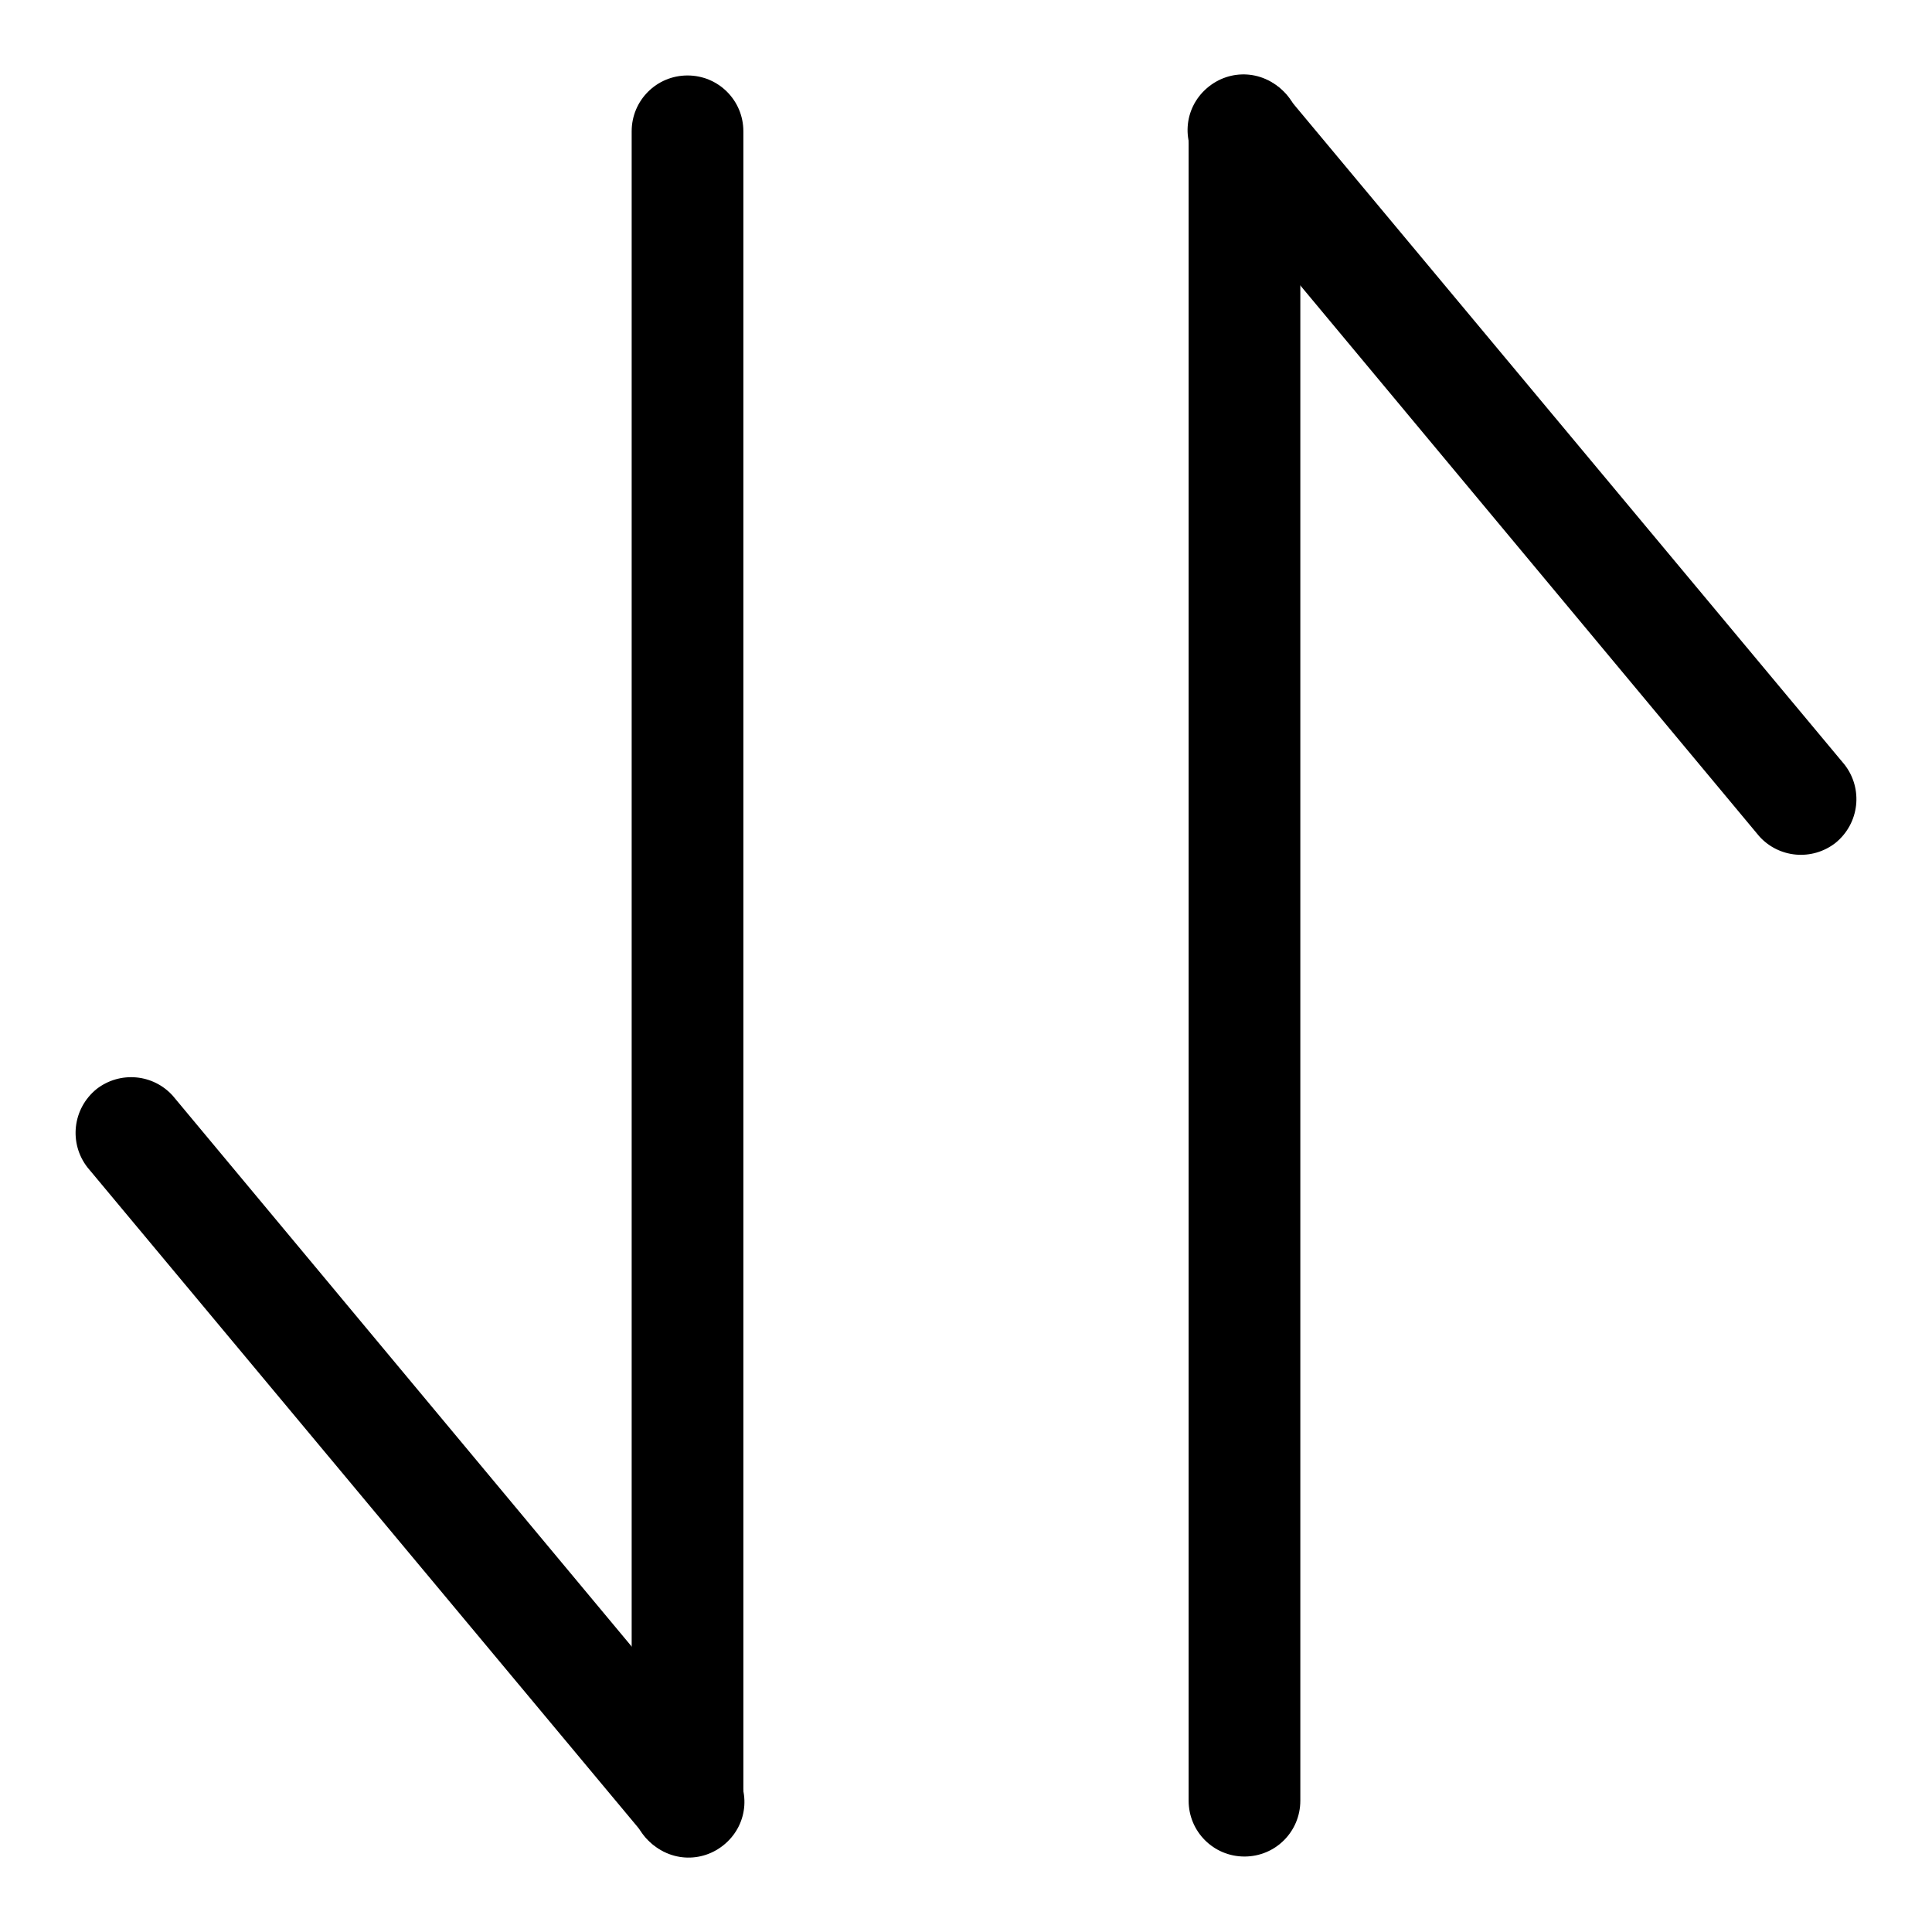
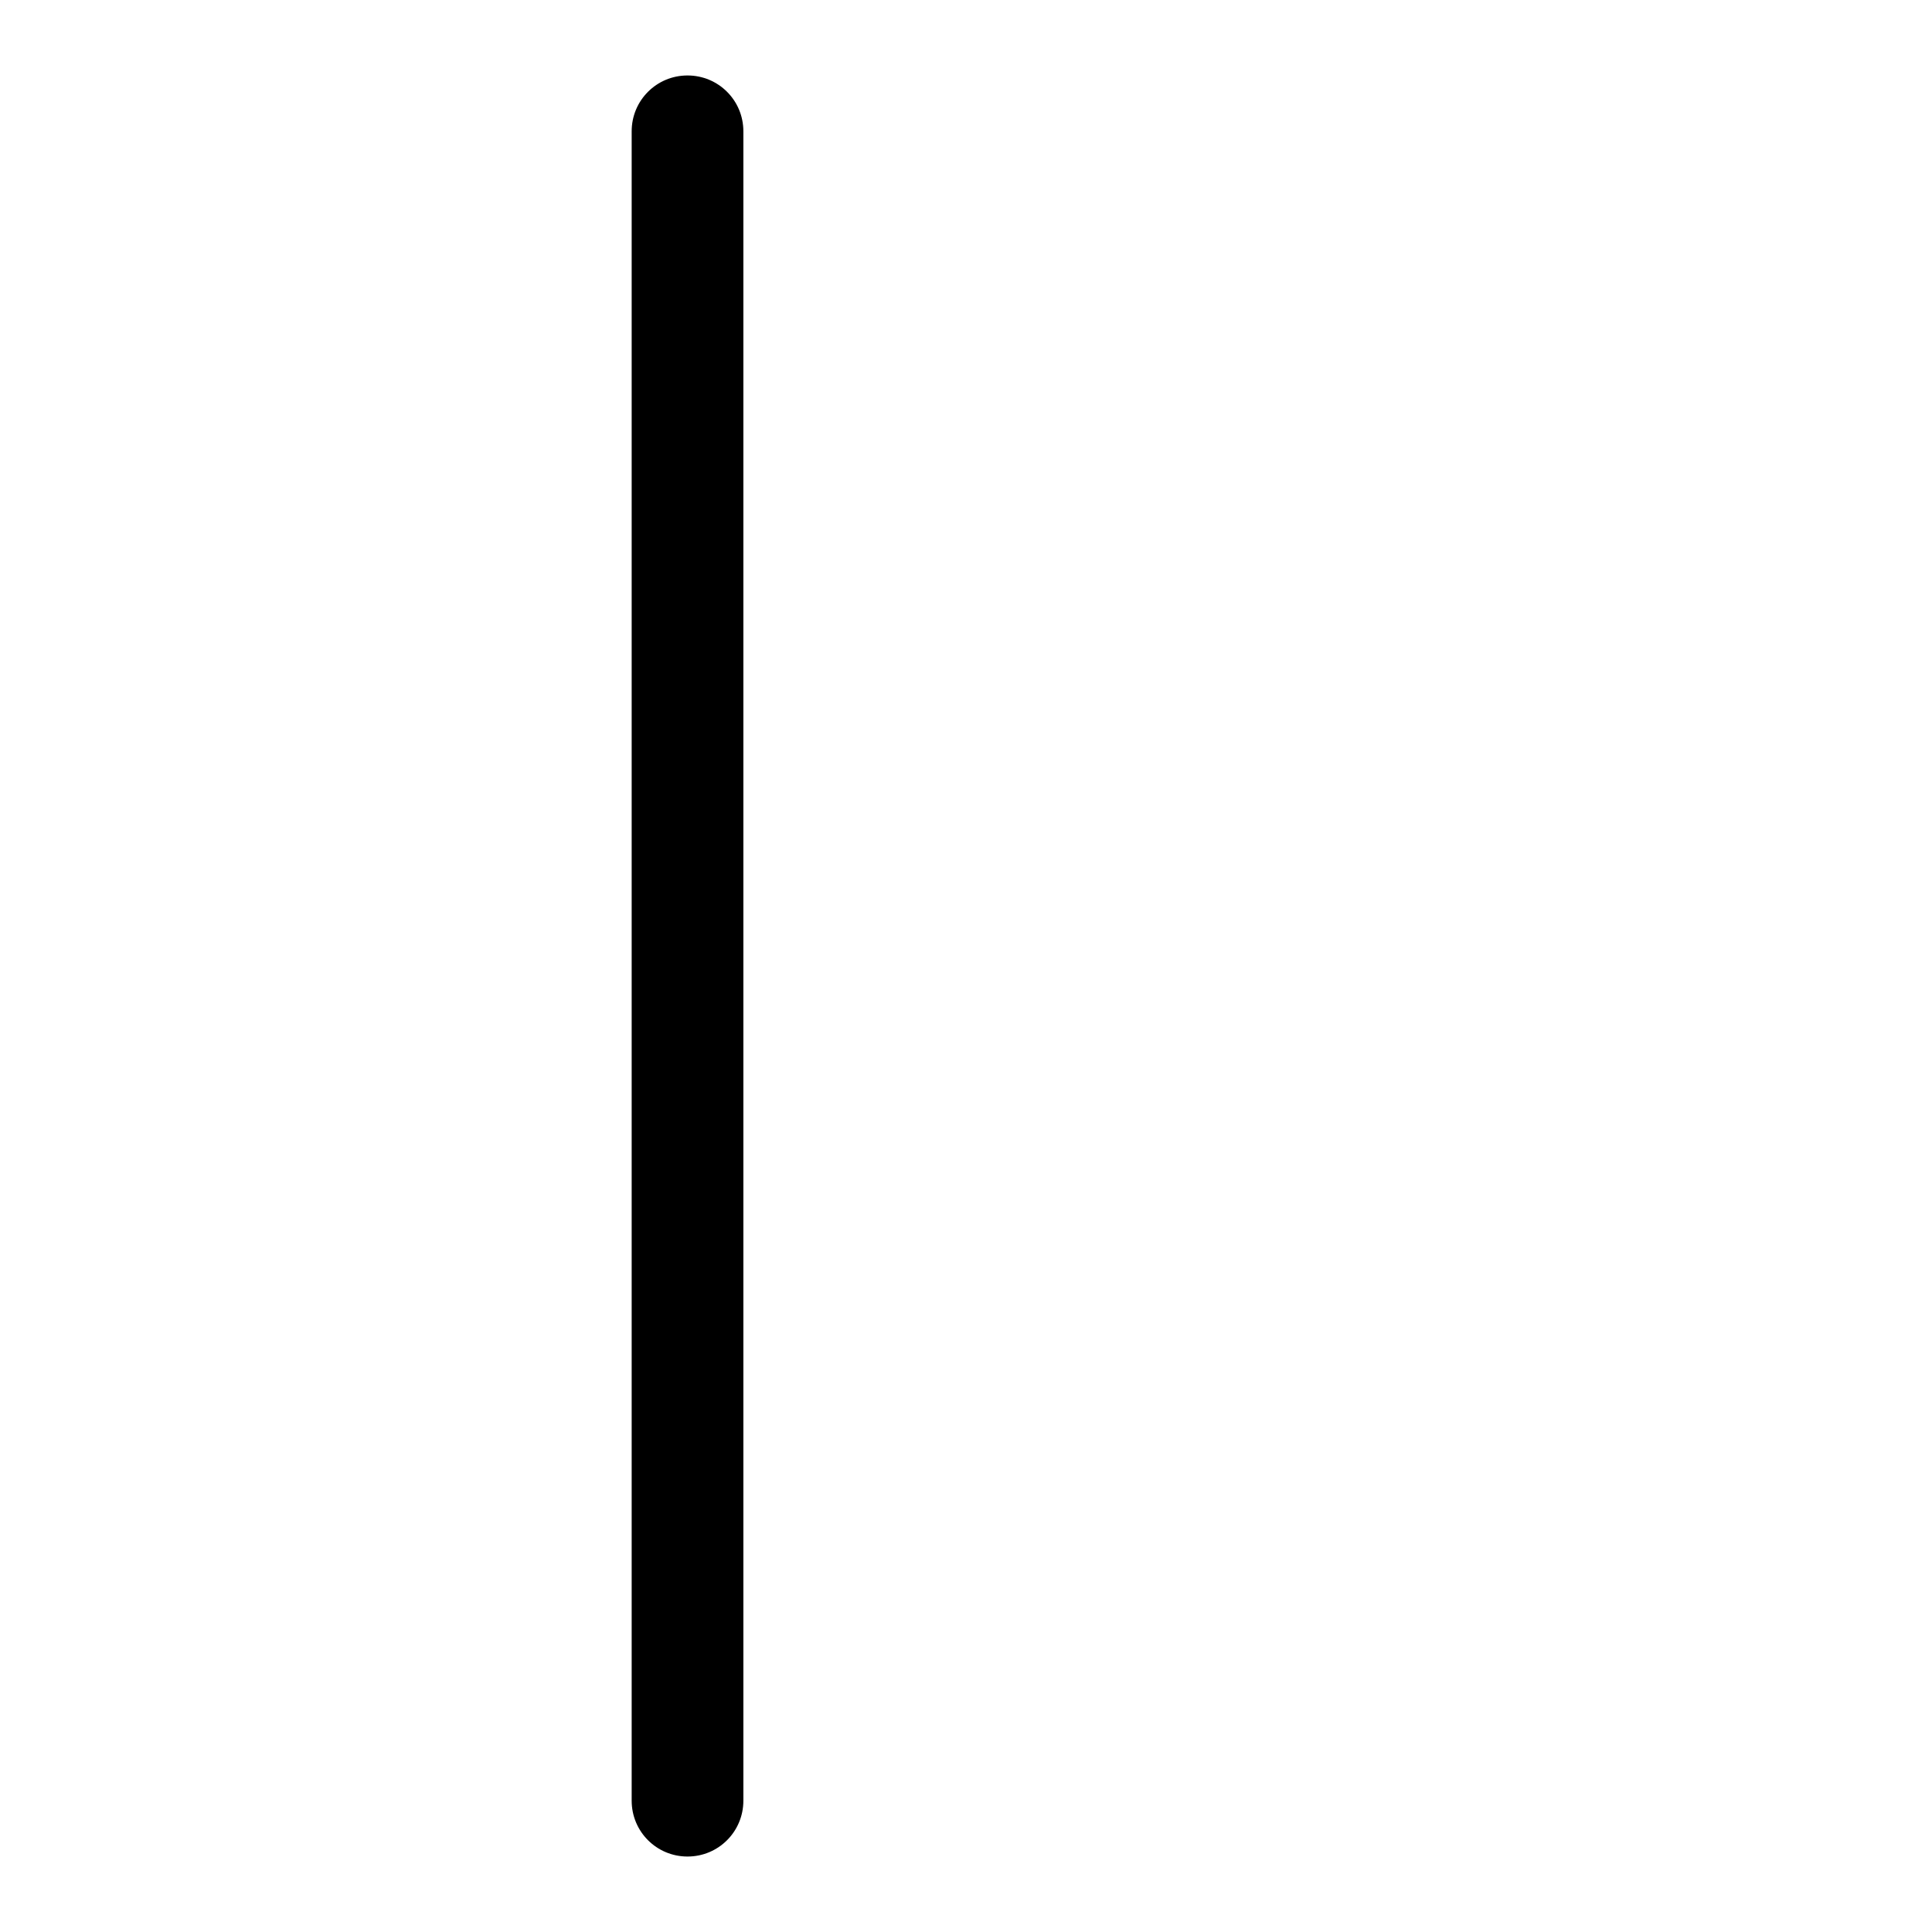
<svg xmlns="http://www.w3.org/2000/svg" version="1.1" x="0px" y="0px" viewBox="0 0 256 256" enable-background="new 0 0 256 256" xml:space="preserve">
  <g>
    <path fill="#000000" d="M98.5,238.6c0,4.1-3.3,7.4-7.4,7.4c-4.1,0-7.4-3.3-7.4-7.4c0,0,0,0,0,0V17.4c0-4.1,3.3-7.4,7.4-7.4 c4.1,0,7.4,3.3,7.4,7.4V238.6z" />
-     <path fill="#000000" d="M96.8,233.9c2.7,3.1,2.4,7.7-0.7,10.4c-3.1,2.7-7.7,2.4-10.4-0.7c-0.1-0.1-0.2-0.2-0.2-0.3l-73.9-88.6 c-2.5-3.2-2-7.8,1.2-10.4c3.1-2.4,7.5-2,10.1,0.9L96.8,233.9z" />
-     <path fill="#000000" d="M157.5,17.4c0-4.1,3.3-7.4,7.4-7.4c4.1,0,7.4,3.3,7.4,7.4v221.2c0,4.1-3.3,7.4-7.4,7.4 c-4.1,0-7.4-3.3-7.4-7.4V17.4z" />
-     <path fill="#000000" d="M159.2,22.1c-2.7-3.1-2.4-7.7,0.7-10.4c3.1-2.7,7.7-2.4,10.4,0.7c0.1,0.1,0.2,0.2,0.2,0.3l73.9,88.6 c2.5,3.2,2,7.8-1.2,10.4c-3.1,2.4-7.5,2-10.1-0.9L159.2,22.1z" />
  </g>
</svg>